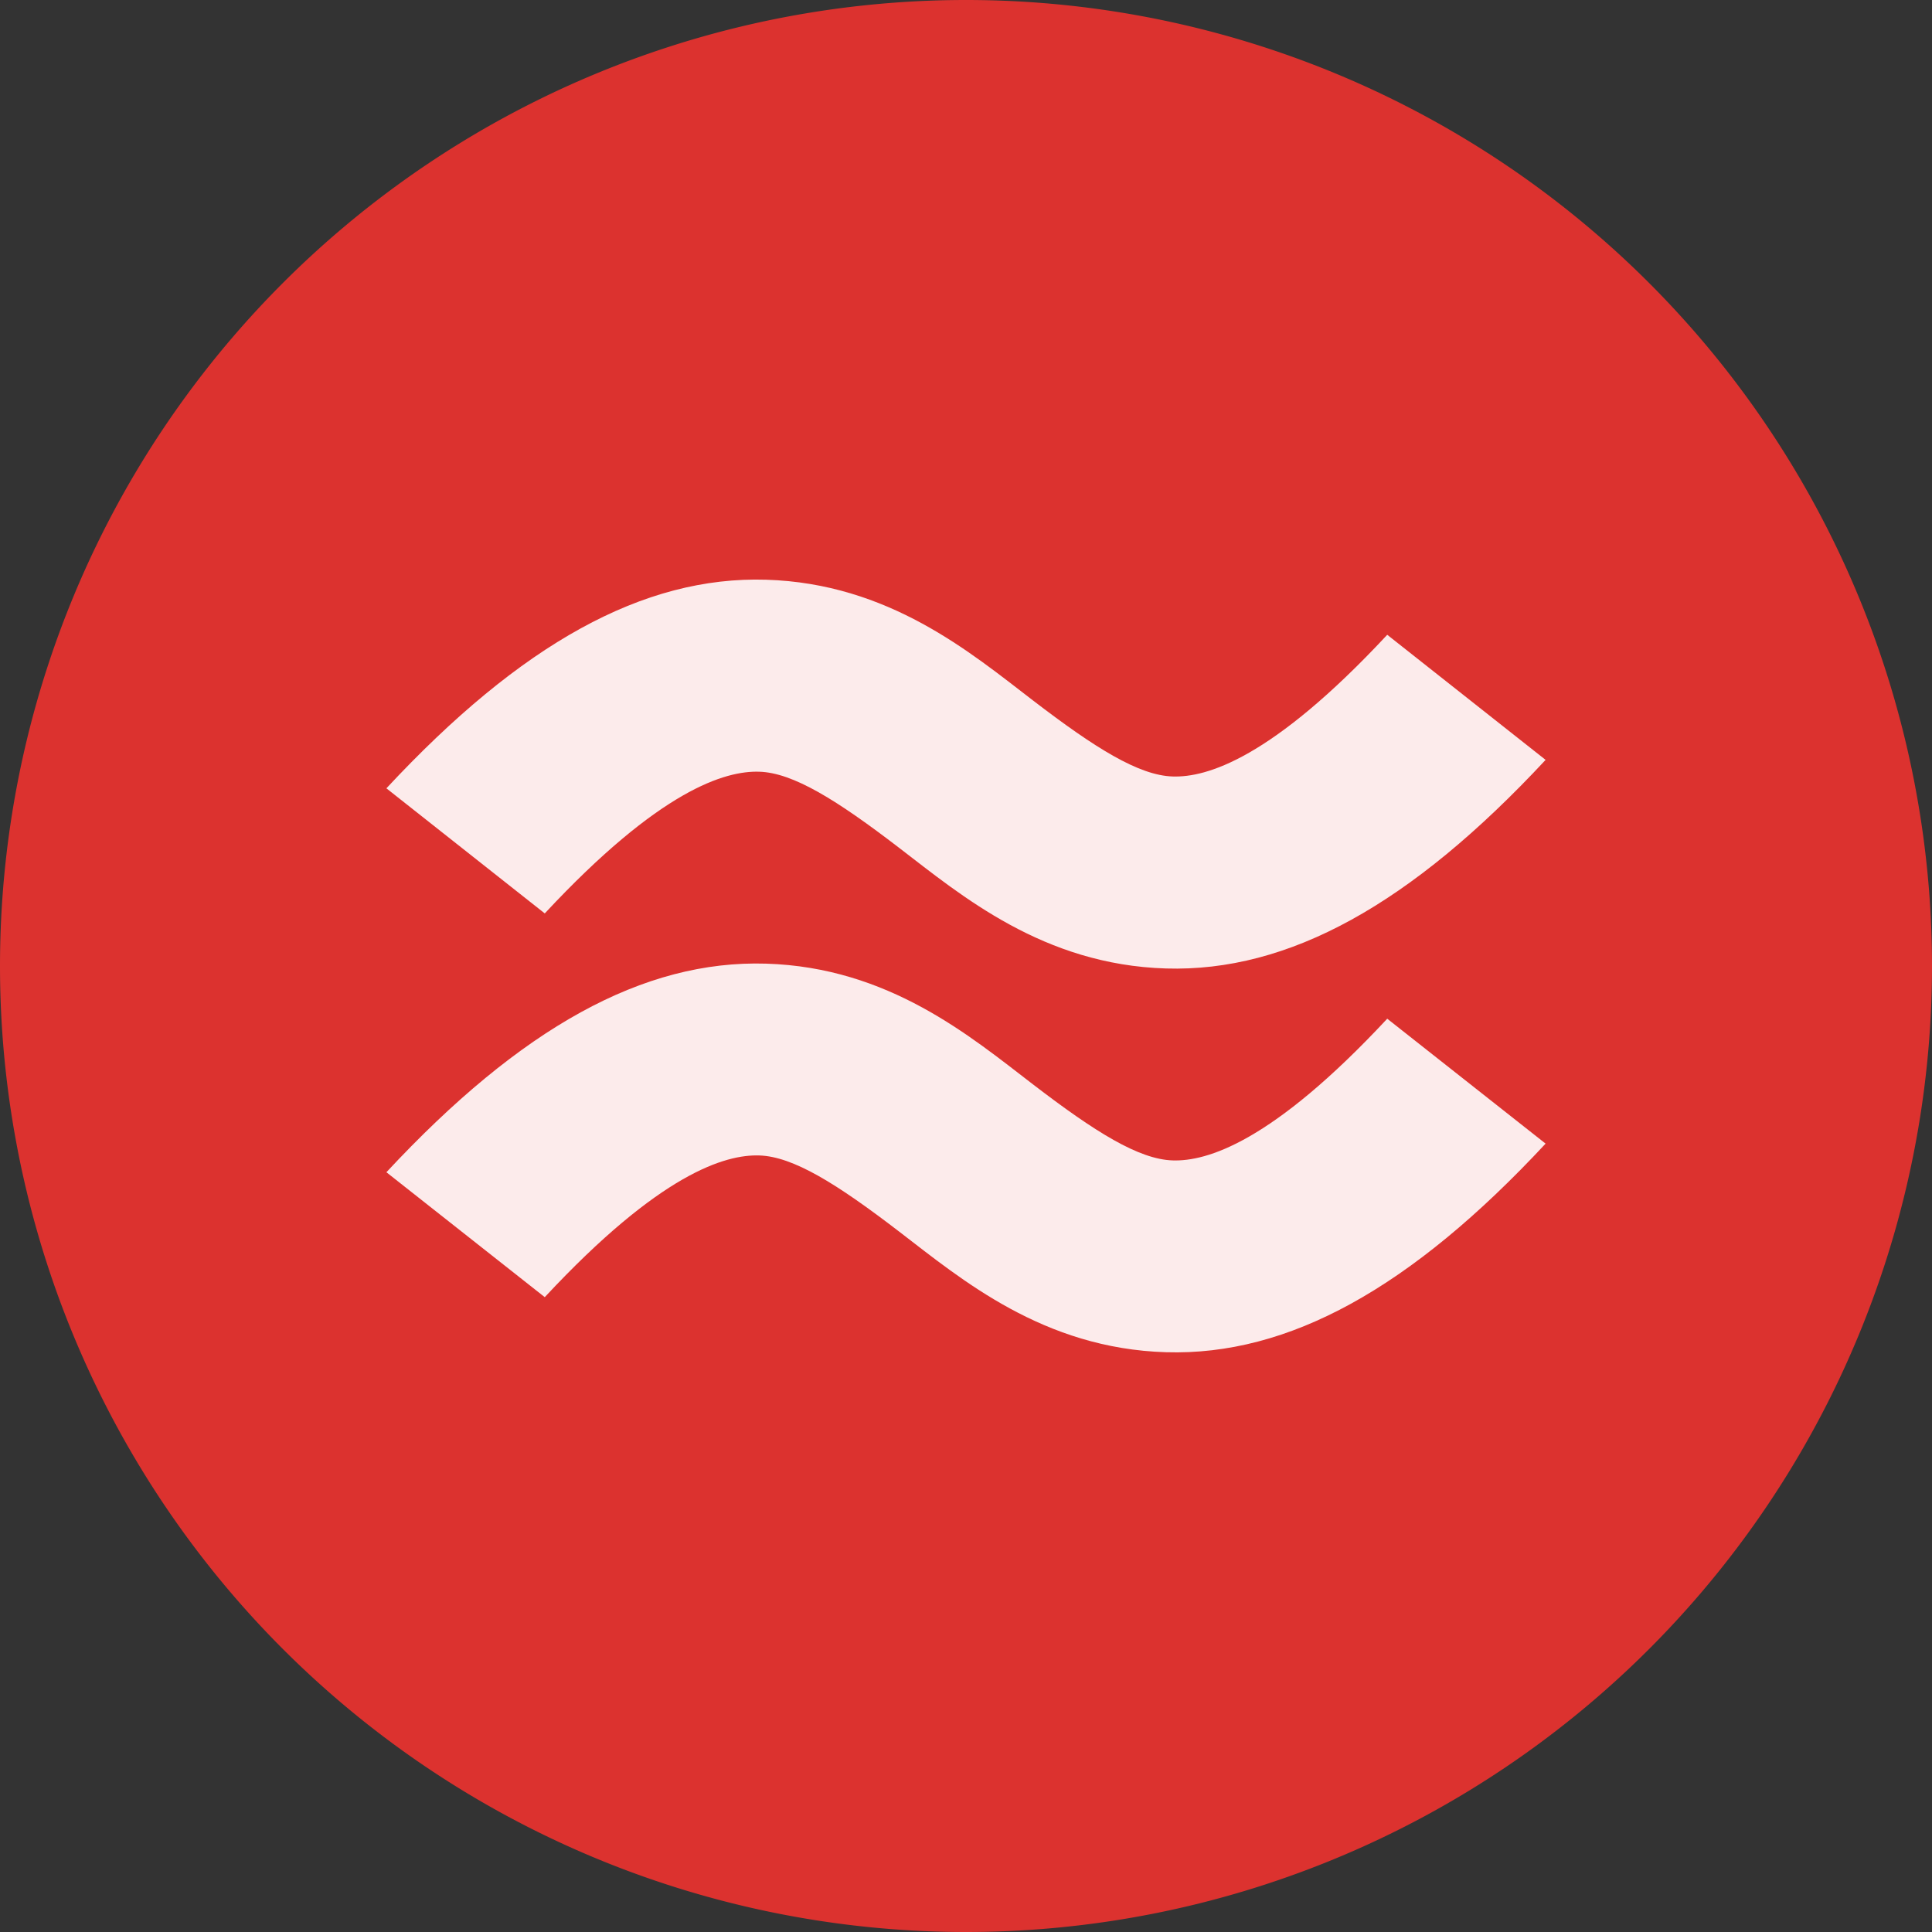
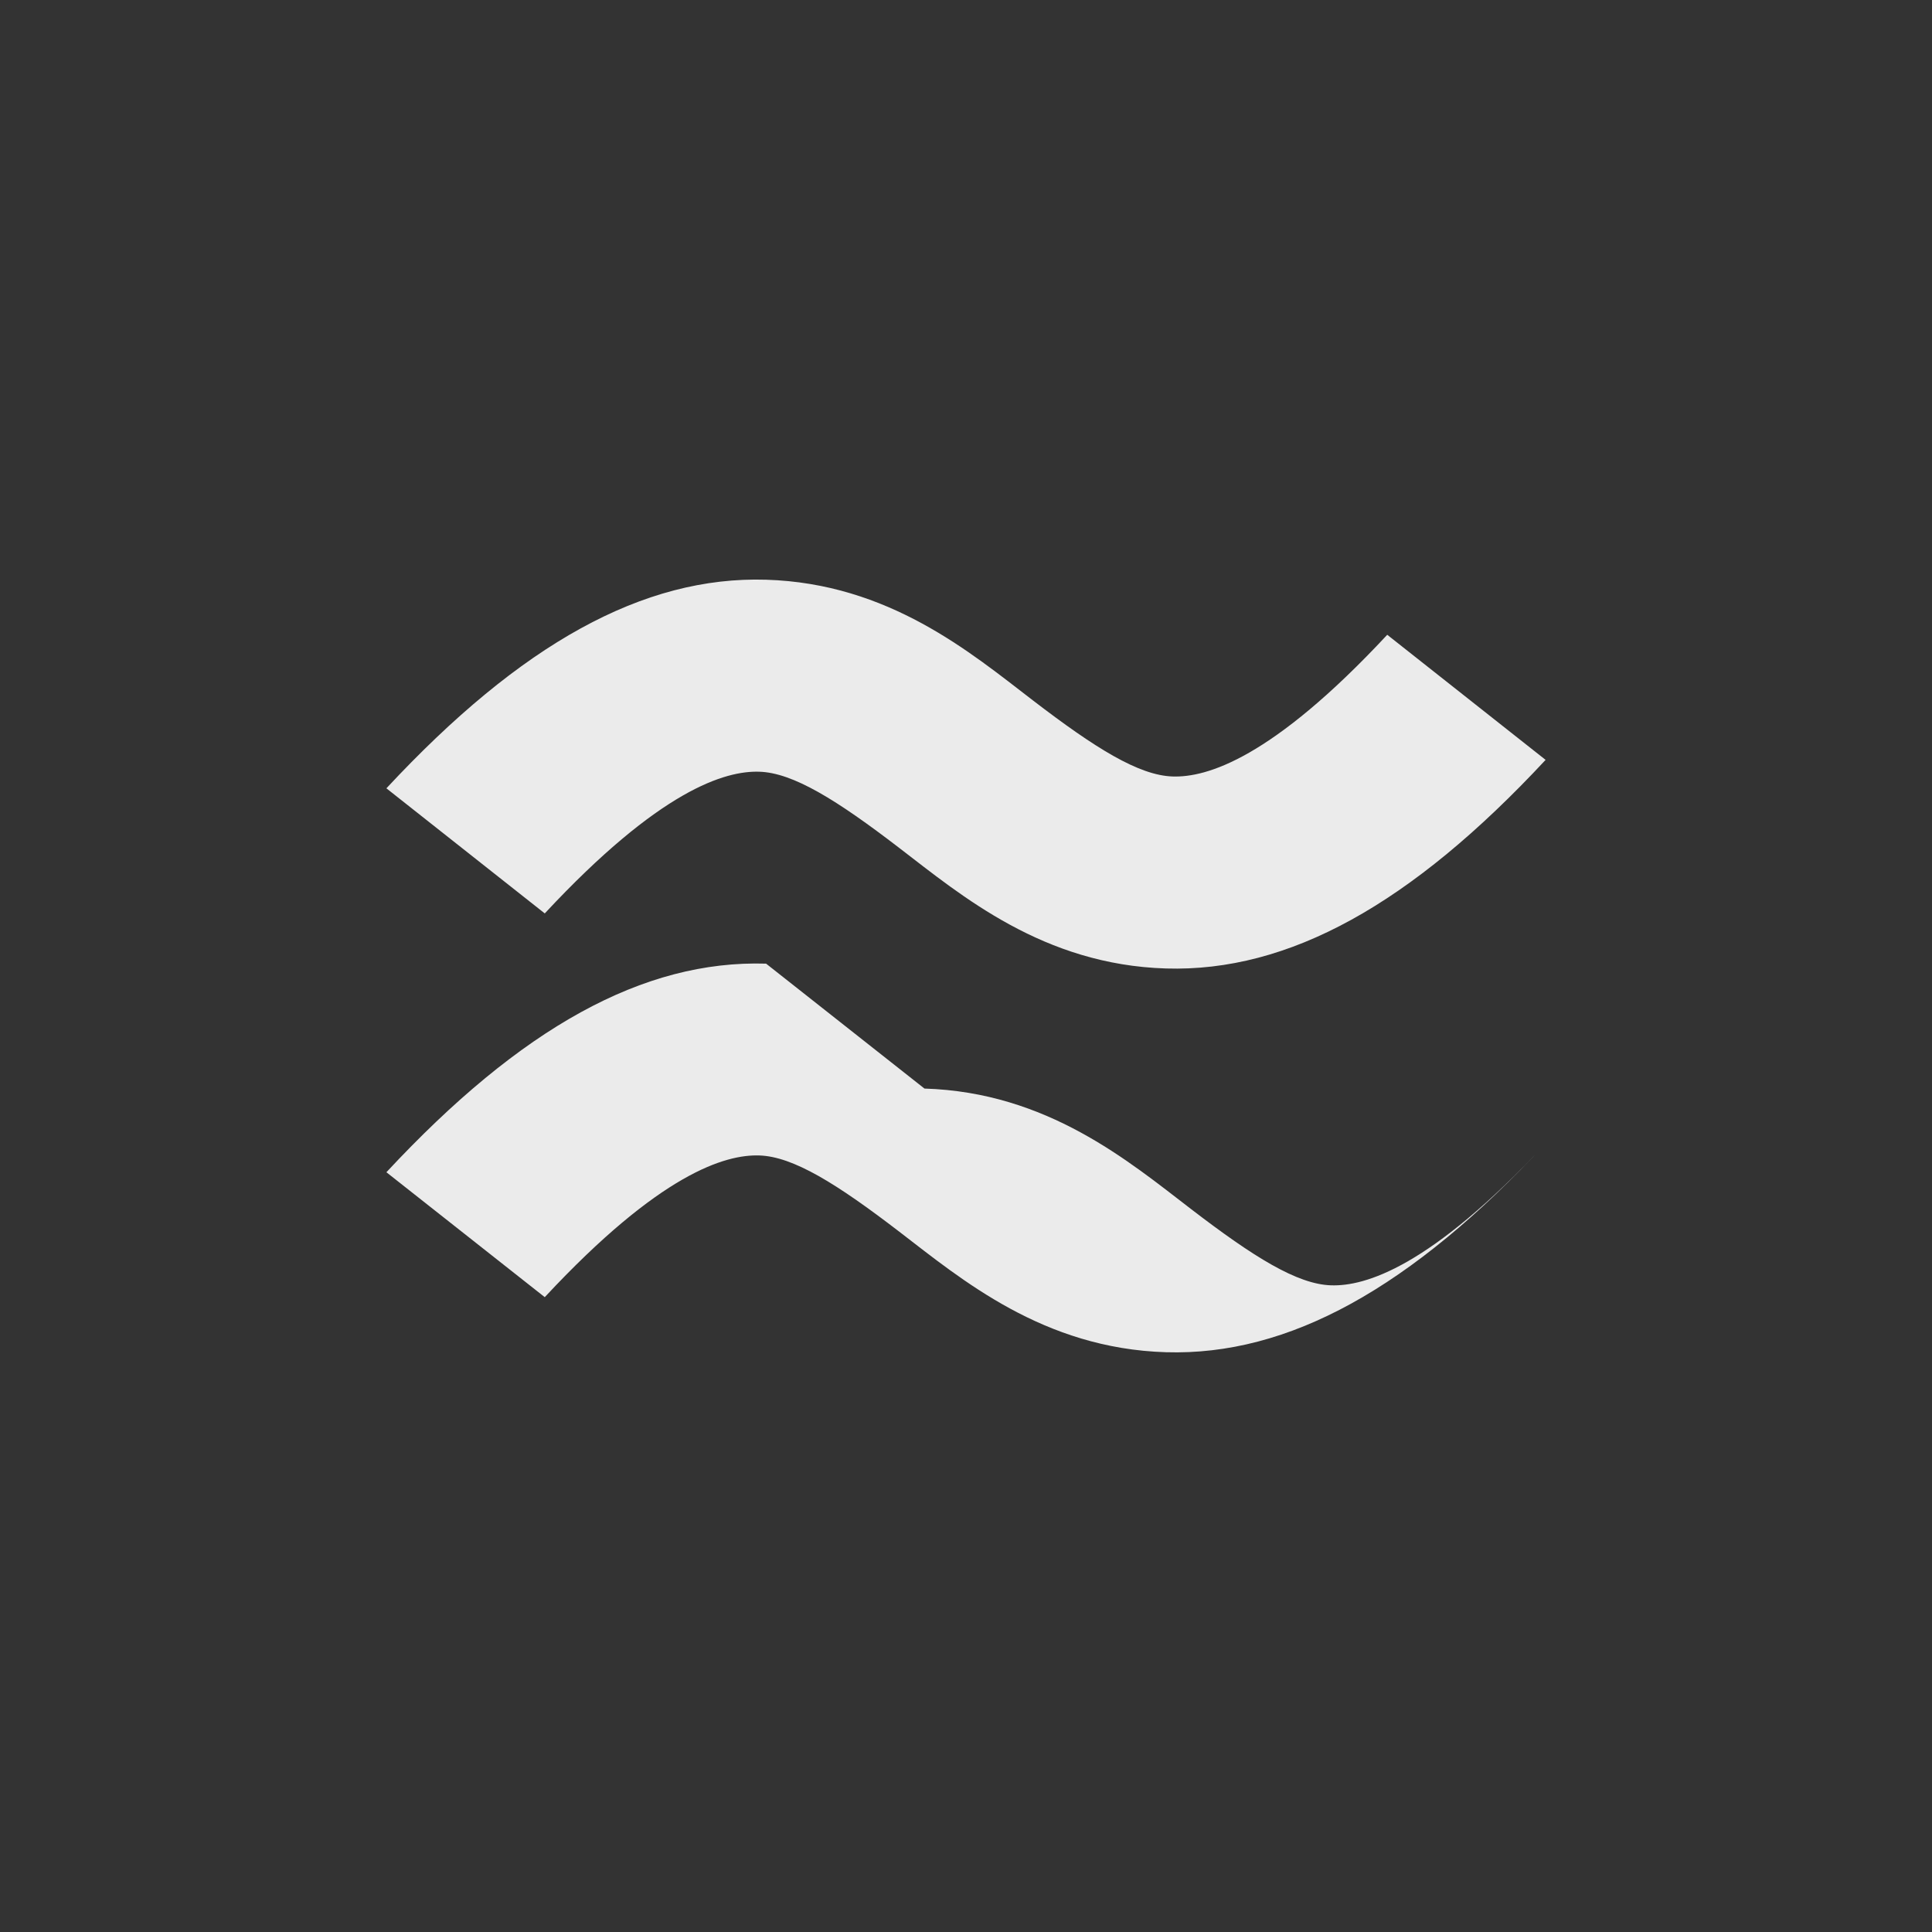
<svg xmlns="http://www.w3.org/2000/svg" viewBox="0 0 32 32">
  <rect x="0" y="0" width="32" height="32" fill="#333333" stroke="none" />
  <g transform="scale(2,2)" style="fill-rule:evenodd">
-     <path d="m 16 8 a 8 8 0 0 1 -16 0 8 8 0 1 1 16 0 z" style="fill:#dc322f" />
-   </g>
-   <path d="m 12.689 9.602 c -2.031 -0.062 -4.059 1.059 -6.289 3.455 l 2.623 2.072 c 1.914 -2.055 2.994 -2.365 3.553 -2.347 0.56 0.017 1.282 0.467 2.318 1.262 1.036 0.795 2.386 1.935 4.417 1.997 2.031 0.062 4.059 -1.059 6.289 -3.455 l -2.623 -2.072 c -1.914 2.055 -2.994 2.365 -3.553 2.347 -0.56 -0.017 -1.282 -0.467 -2.318 -1.262 -1.036 -0.795 -2.386 -1.935 -4.417 -1.997 z m 0 6.359 c -2.031 -0.062 -4.059 1.059 -6.289 3.455 l 2.623 2.069 c 1.914 -2.055 2.994 -2.365 3.553 -2.347 0.56 0.017 1.282 0.467 2.318 1.262 1.036 0.795 2.386 1.935 4.417 1.997 2.031 0.062 4.059 -1.059 6.289 -3.455 l -2.623 -2.069 c -1.914 2.055 -2.994 2.365 -3.553 2.347 -0.56 -0.017 -1.282 -0.467 -2.318 -1.262 -1.036 -0.795 -2.386 -1.935 -4.417 -1.997 z" mix-blend-mode="normal" isolation="auto" white-space="normal" solid-opacity="1" solid-color="#000000" style="visibility:visible;shape-rendering:auto;color-interpolation-filters:linearRGB;fill:#fff;opacity:1;image-rendering:auto;fill-opacity:0.902;stroke:none;display:inline;color:#000;fill-rule:evenodd;color-rendering:auto;color-interpolation:sRGB" />
+     </g>
+   <path d="m 12.689 9.602 c -2.031 -0.062 -4.059 1.059 -6.289 3.455 l 2.623 2.072 c 1.914 -2.055 2.994 -2.365 3.553 -2.347 0.56 0.017 1.282 0.467 2.318 1.262 1.036 0.795 2.386 1.935 4.417 1.997 2.031 0.062 4.059 -1.059 6.289 -3.455 l -2.623 -2.072 c -1.914 2.055 -2.994 2.365 -3.553 2.347 -0.56 -0.017 -1.282 -0.467 -2.318 -1.262 -1.036 -0.795 -2.386 -1.935 -4.417 -1.997 z m 0 6.359 c -2.031 -0.062 -4.059 1.059 -6.289 3.455 l 2.623 2.069 c 1.914 -2.055 2.994 -2.365 3.553 -2.347 0.56 0.017 1.282 0.467 2.318 1.262 1.036 0.795 2.386 1.935 4.417 1.997 2.031 0.062 4.059 -1.059 6.289 -3.455 c -1.914 2.055 -2.994 2.365 -3.553 2.347 -0.56 -0.017 -1.282 -0.467 -2.318 -1.262 -1.036 -0.795 -2.386 -1.935 -4.417 -1.997 z" mix-blend-mode="normal" isolation="auto" white-space="normal" solid-opacity="1" solid-color="#000000" style="visibility:visible;shape-rendering:auto;color-interpolation-filters:linearRGB;fill:#fff;opacity:1;image-rendering:auto;fill-opacity:0.902;stroke:none;display:inline;color:#000;fill-rule:evenodd;color-rendering:auto;color-interpolation:sRGB" />
</svg>